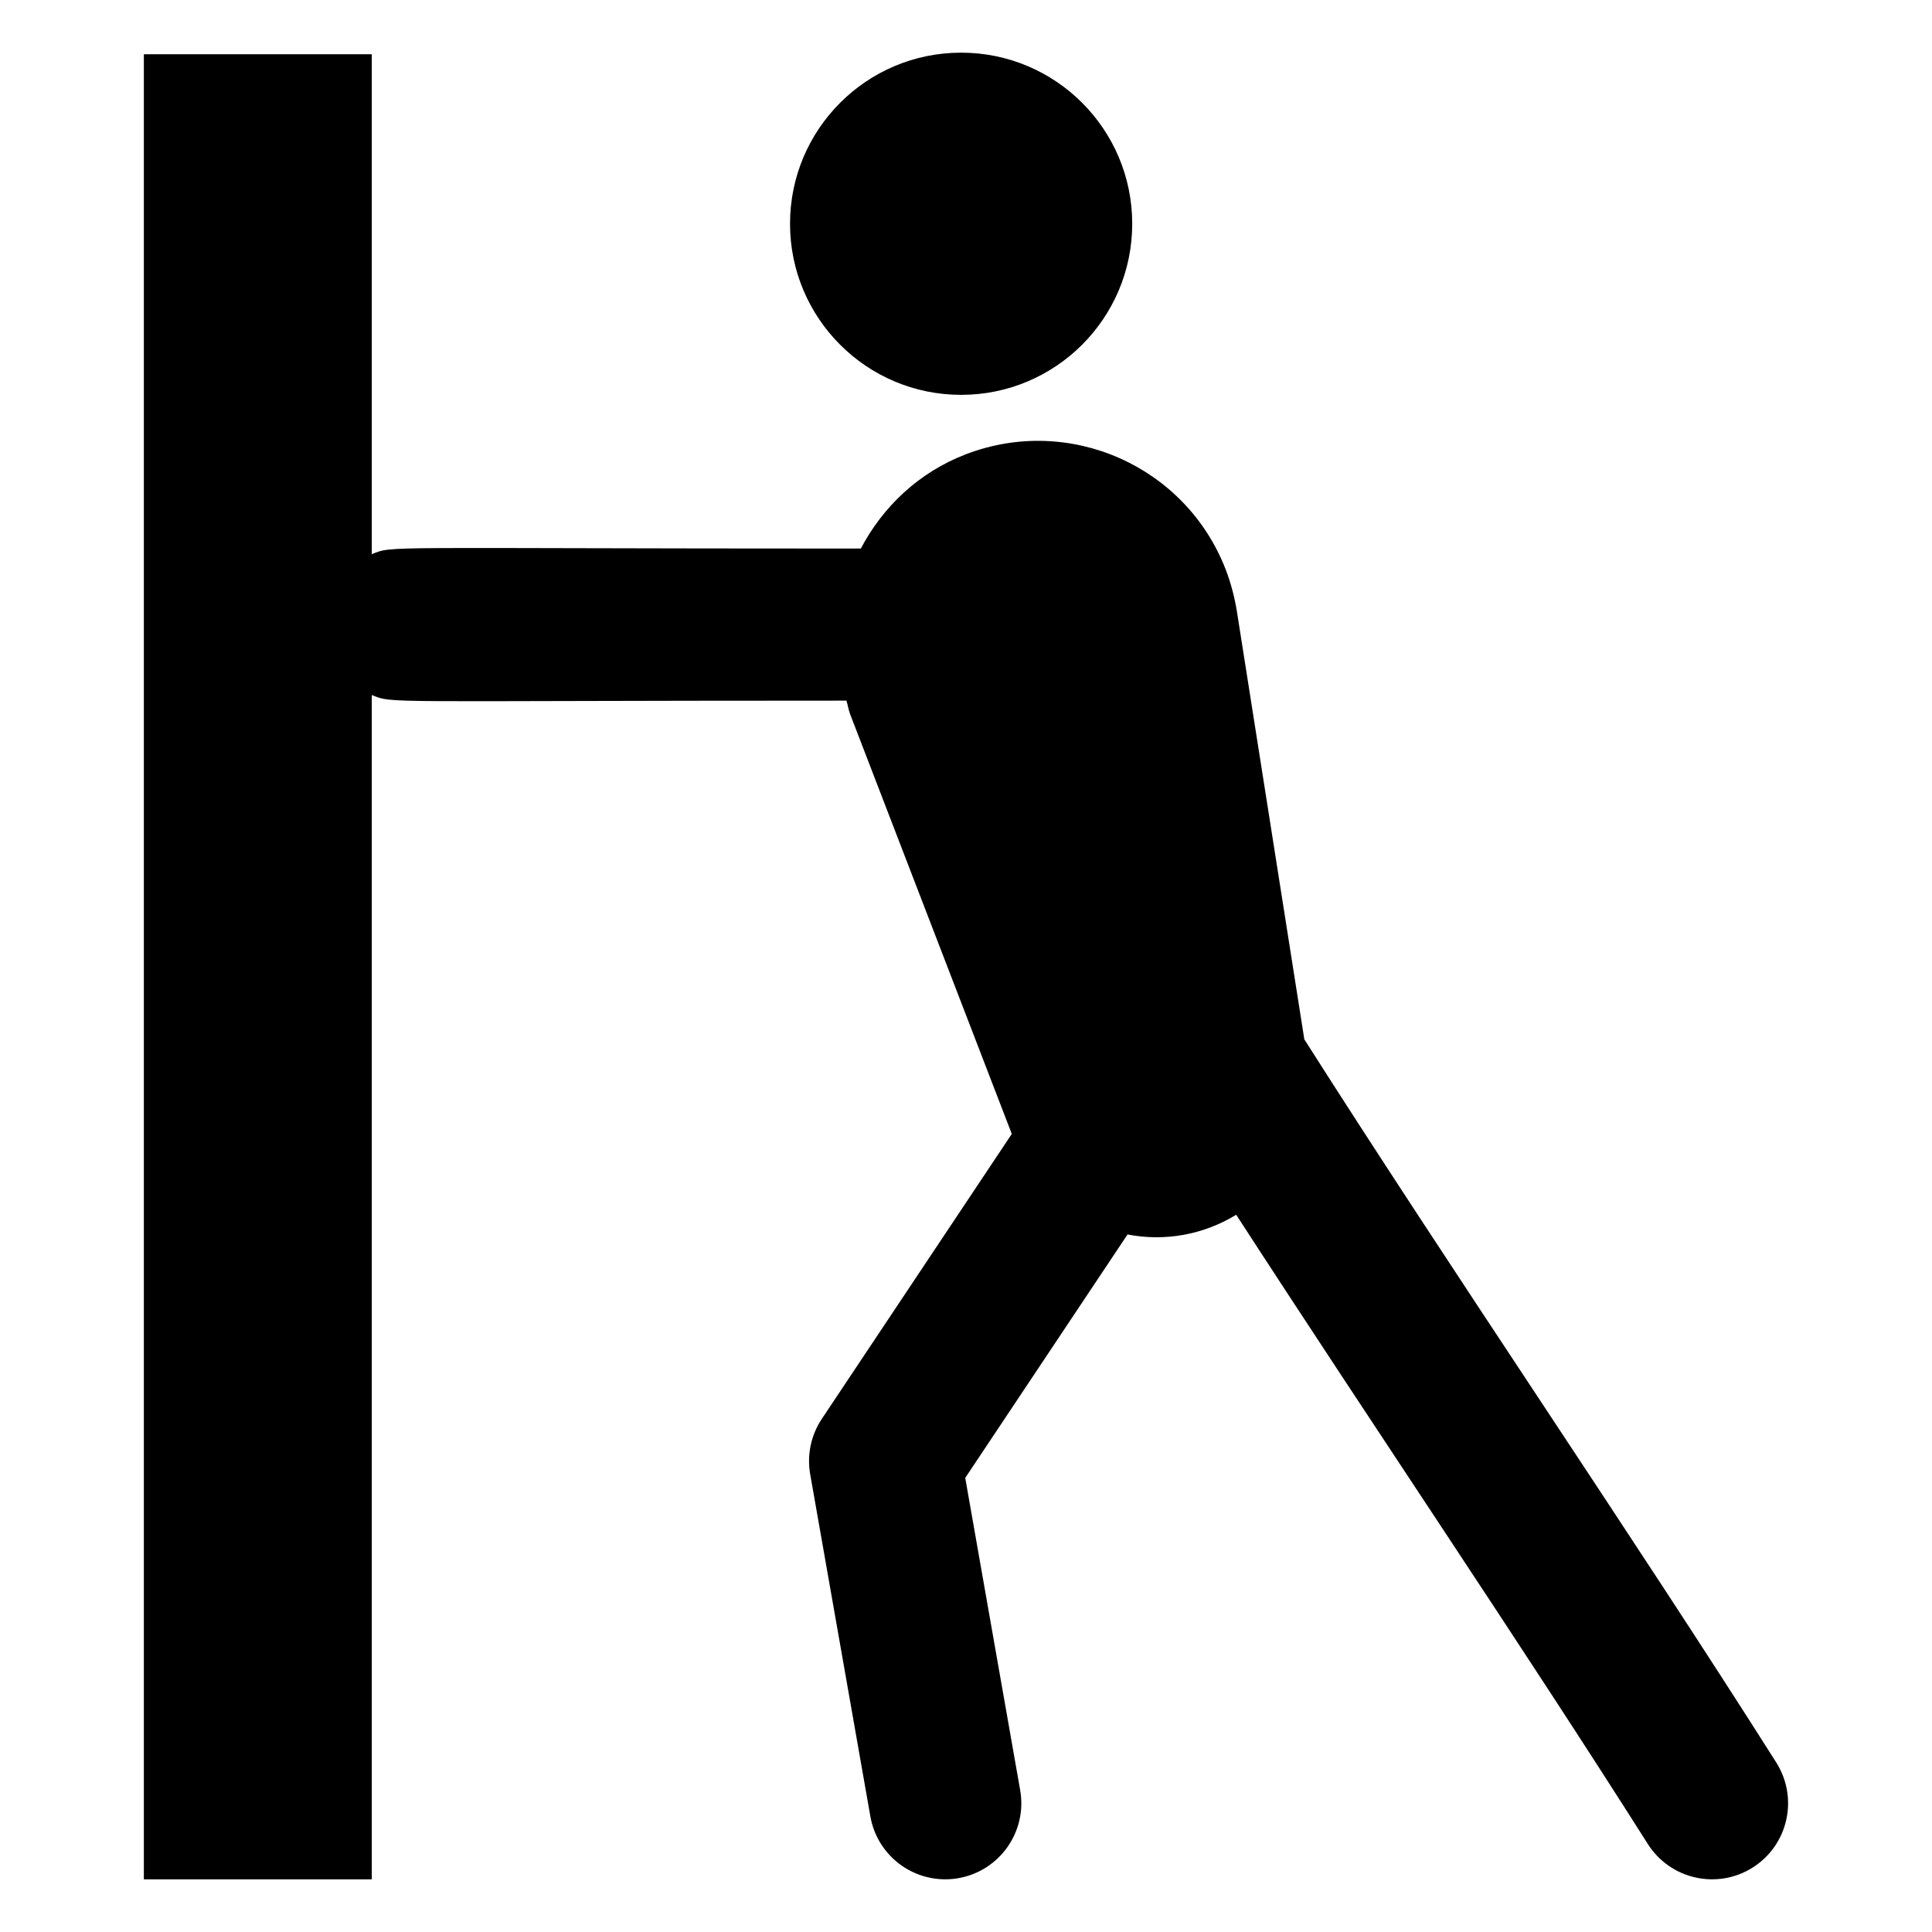
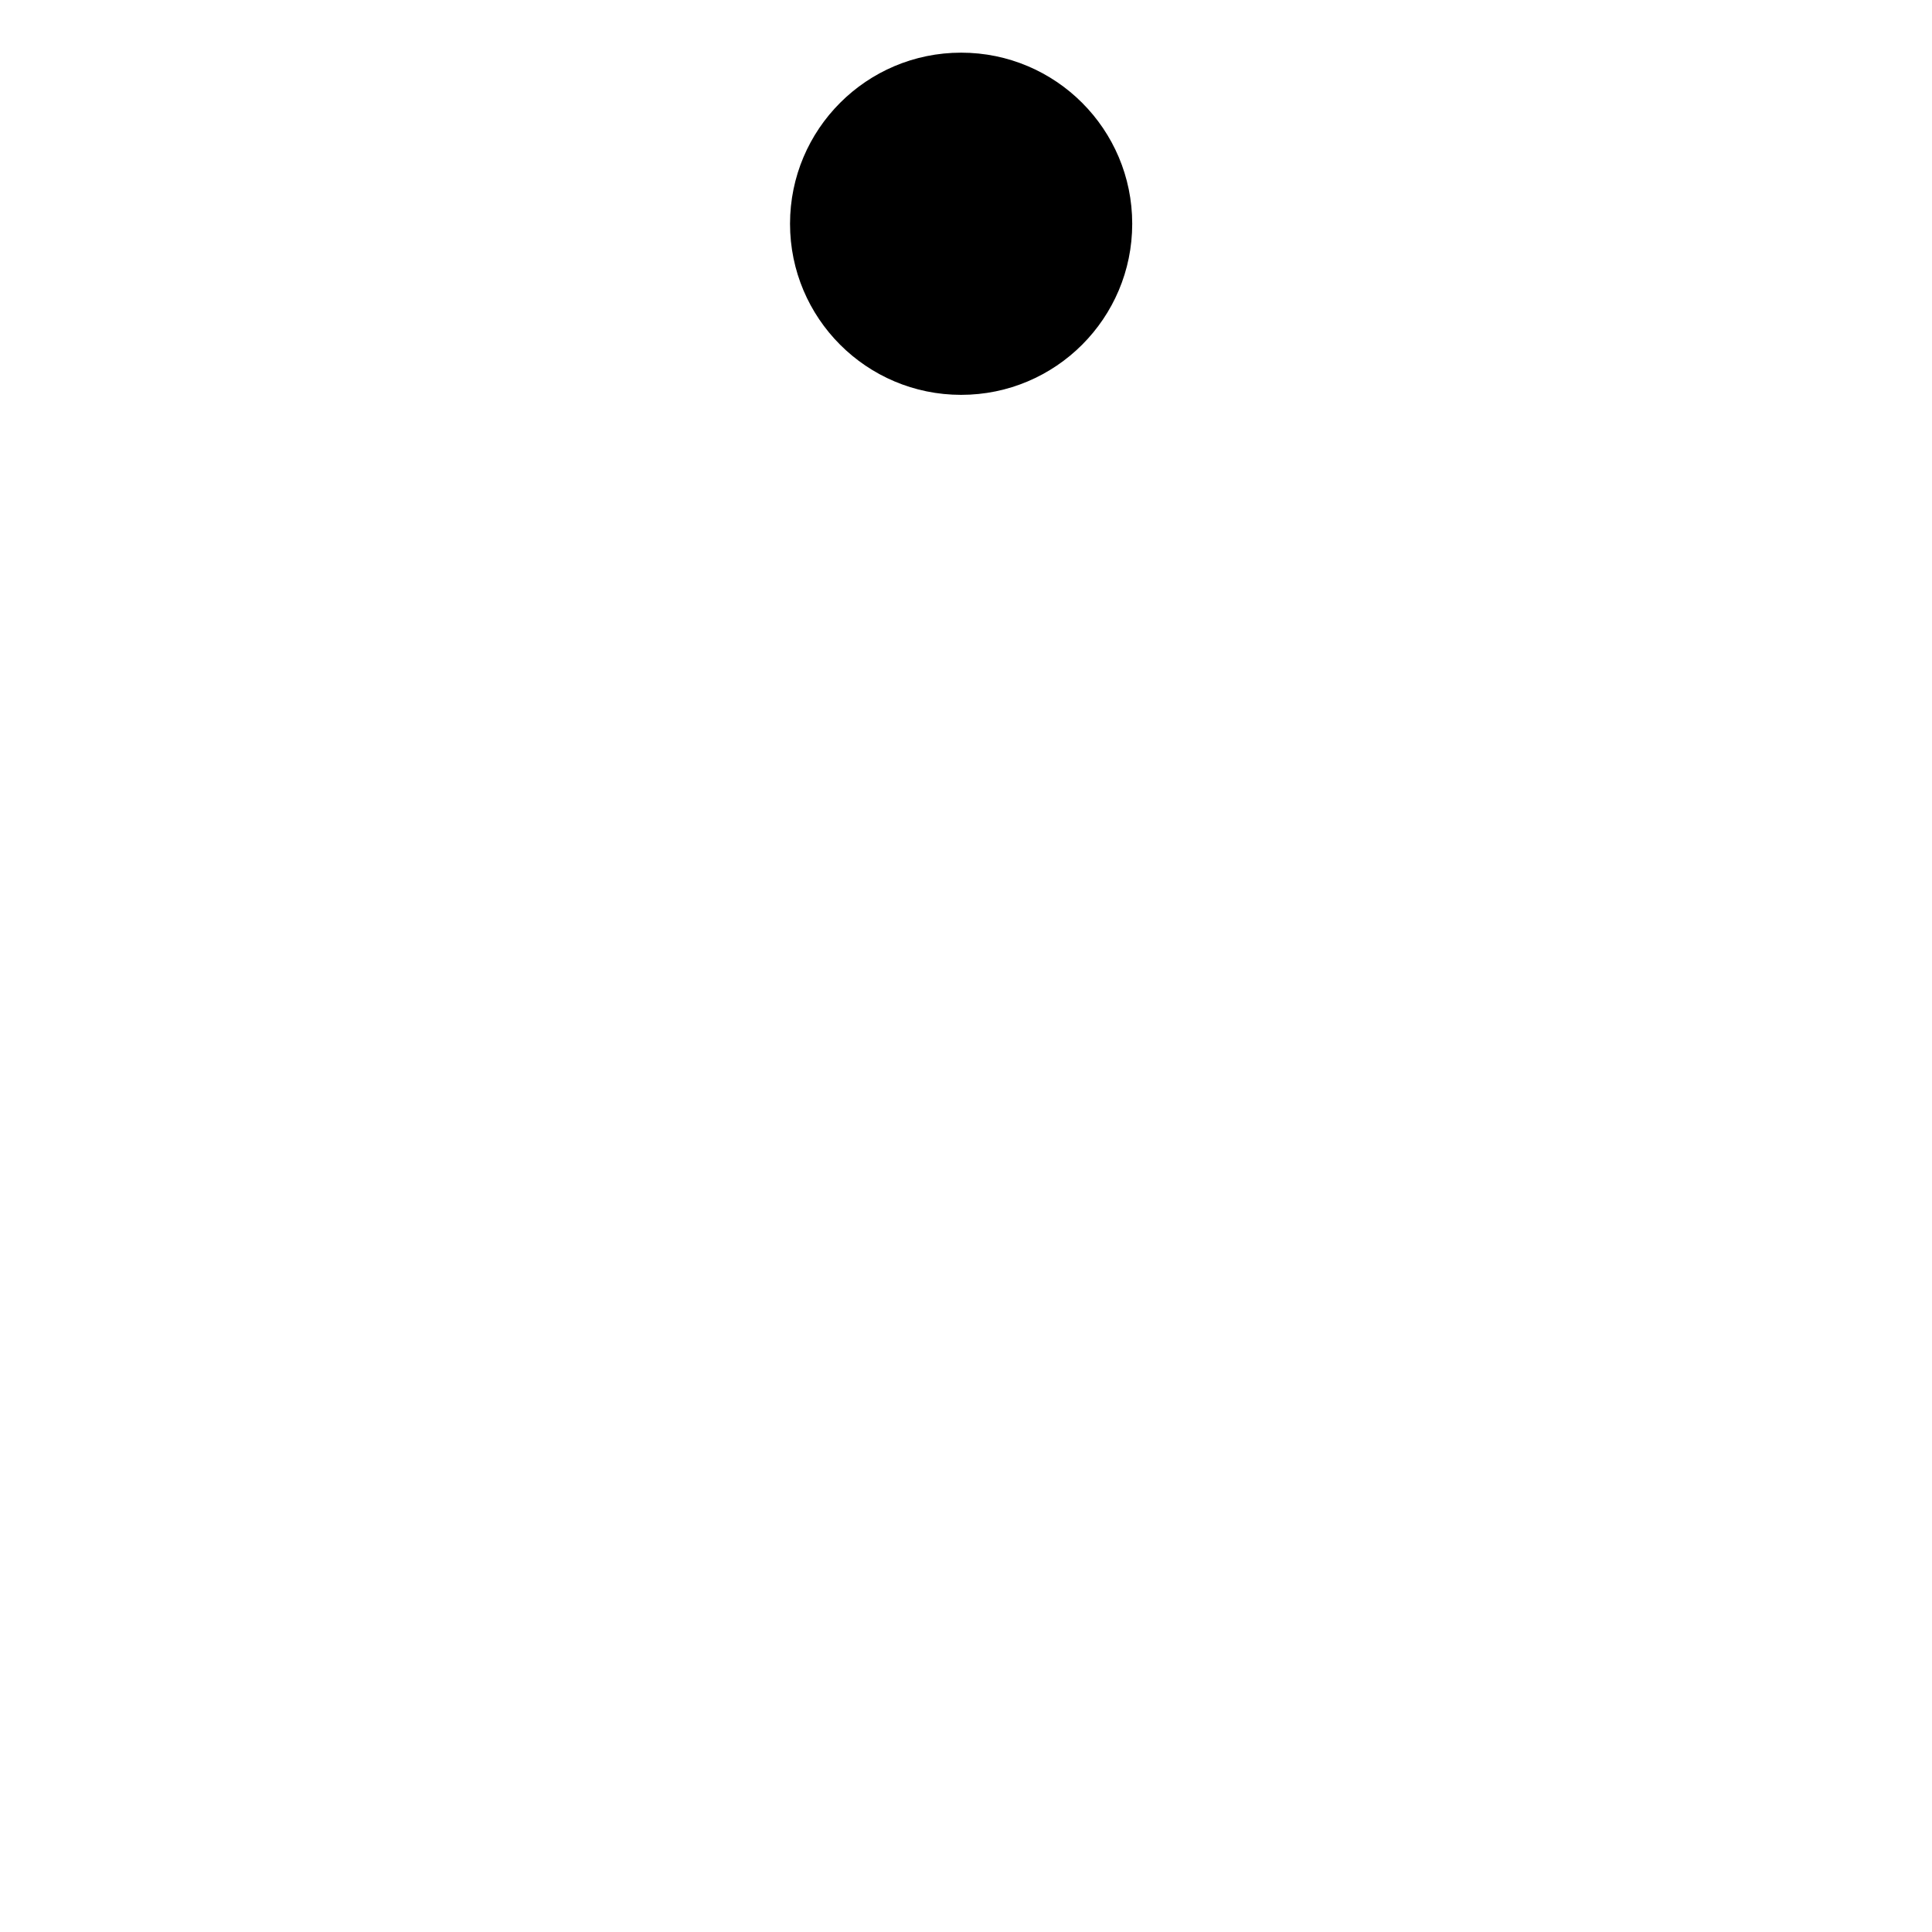
<svg xmlns="http://www.w3.org/2000/svg" fill="#000000" width="800px" height="800px" version="1.1" viewBox="144 144 512 512">
  <g>
-     <path d="m614.74 611.1c-38.375-60.574-86.055-130.27-125.08-191.66l-17.895-113.57c-0.582-3.551-1.57-7.379-2.914-10.867-10.586-27.484-41.445-41.184-68.93-30.598-12.523 4.824-21.988 13.961-27.793 24.969-128.93 0-123.81-0.852-129.6 1.496v-132.49h-60.406v483.66h60.406v-313.86c5.82 2.359 1.176 1.496 125.79 1.496 0.371 1.219 0.535 2.453 1 3.656l42.816 111.17-50.344 75.516c-2.875 4.309-3.977 9.562-3.082 14.672l15.949 90.688c1.723 9.781 10.223 16.66 19.828 16.66 1.152 0 2.332-0.098 3.512-0.305 10.961-1.93 18.285-12.379 16.355-23.34l-14.555-82.734 43.012-64.512c9.777 1.895 20.008 0.148 28.797-5.223 36.328 56.047 75.875 114.35 109.08 166.75 5.938 9.359 18.363 12.211 27.809 6.238 9.398-5.961 12.191-18.406 6.238-27.812z" />
    <path d="m444.05 203.3c0 25.039-20.301 45.34-45.34 45.34-25.043 0-45.344-20.301-45.344-45.34 0-25.043 20.301-45.344 45.344-45.344 25.039 0 45.34 20.301 45.34 45.344" />
  </g>
</svg>